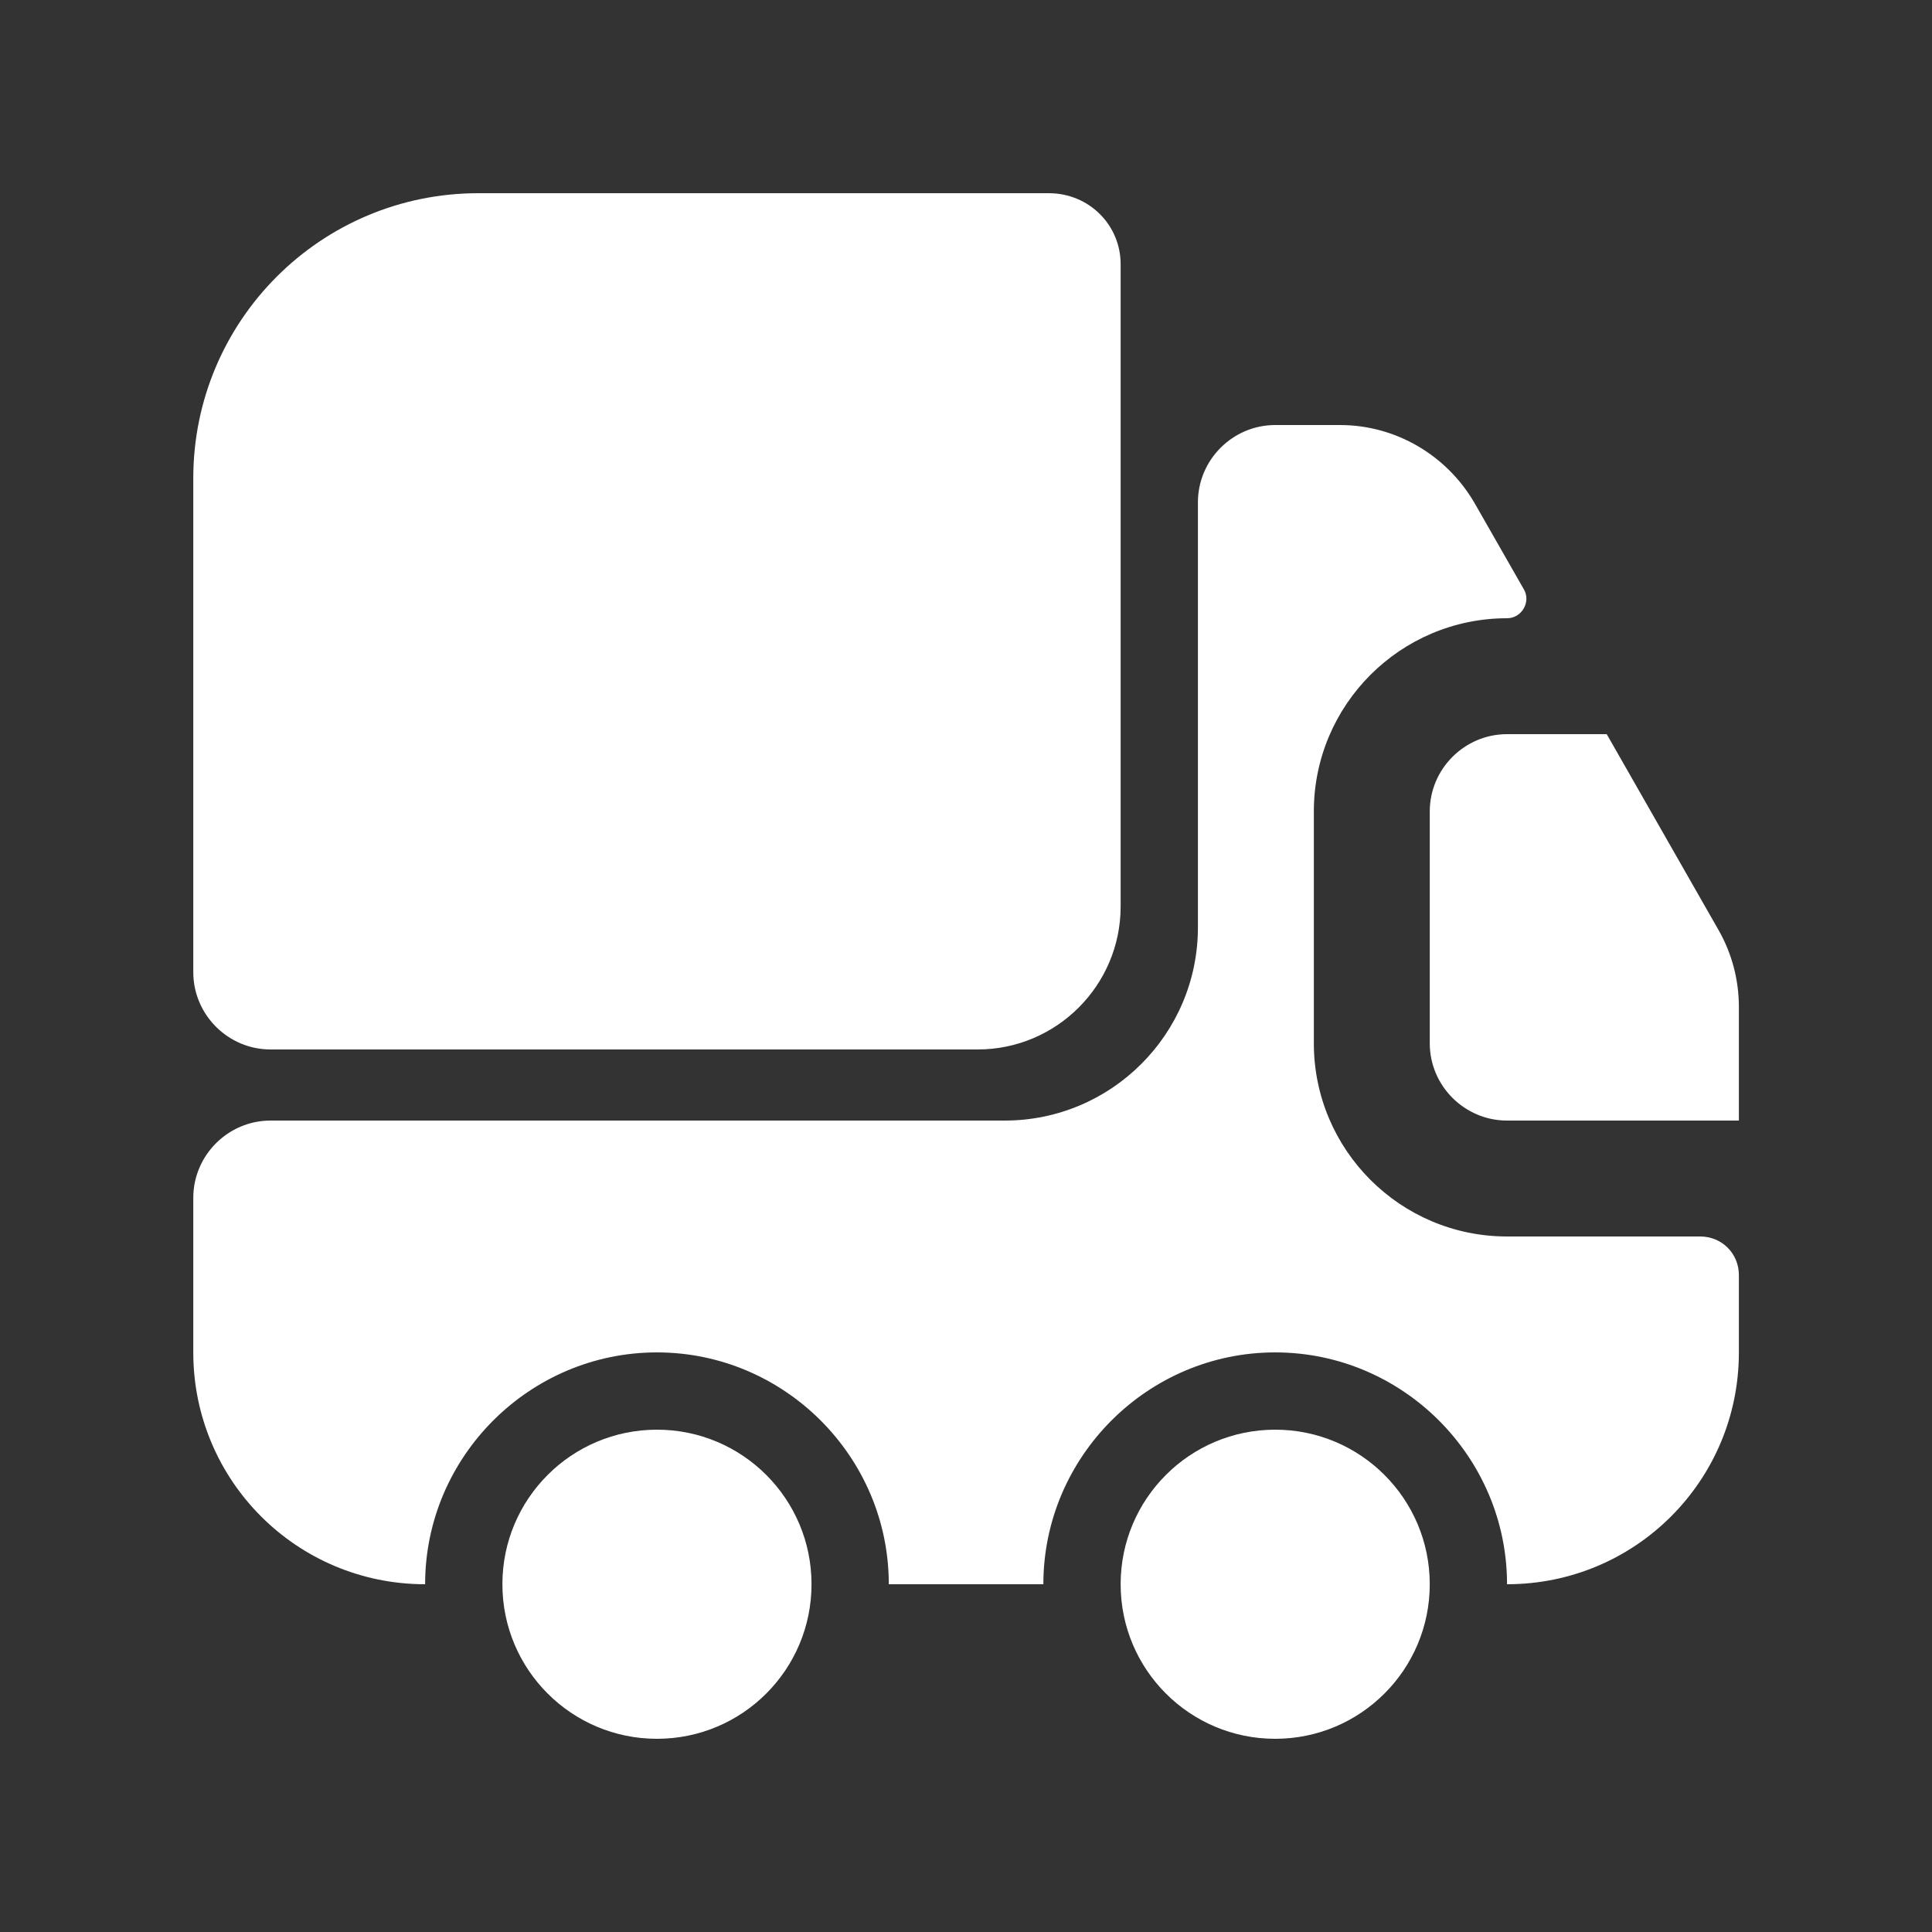
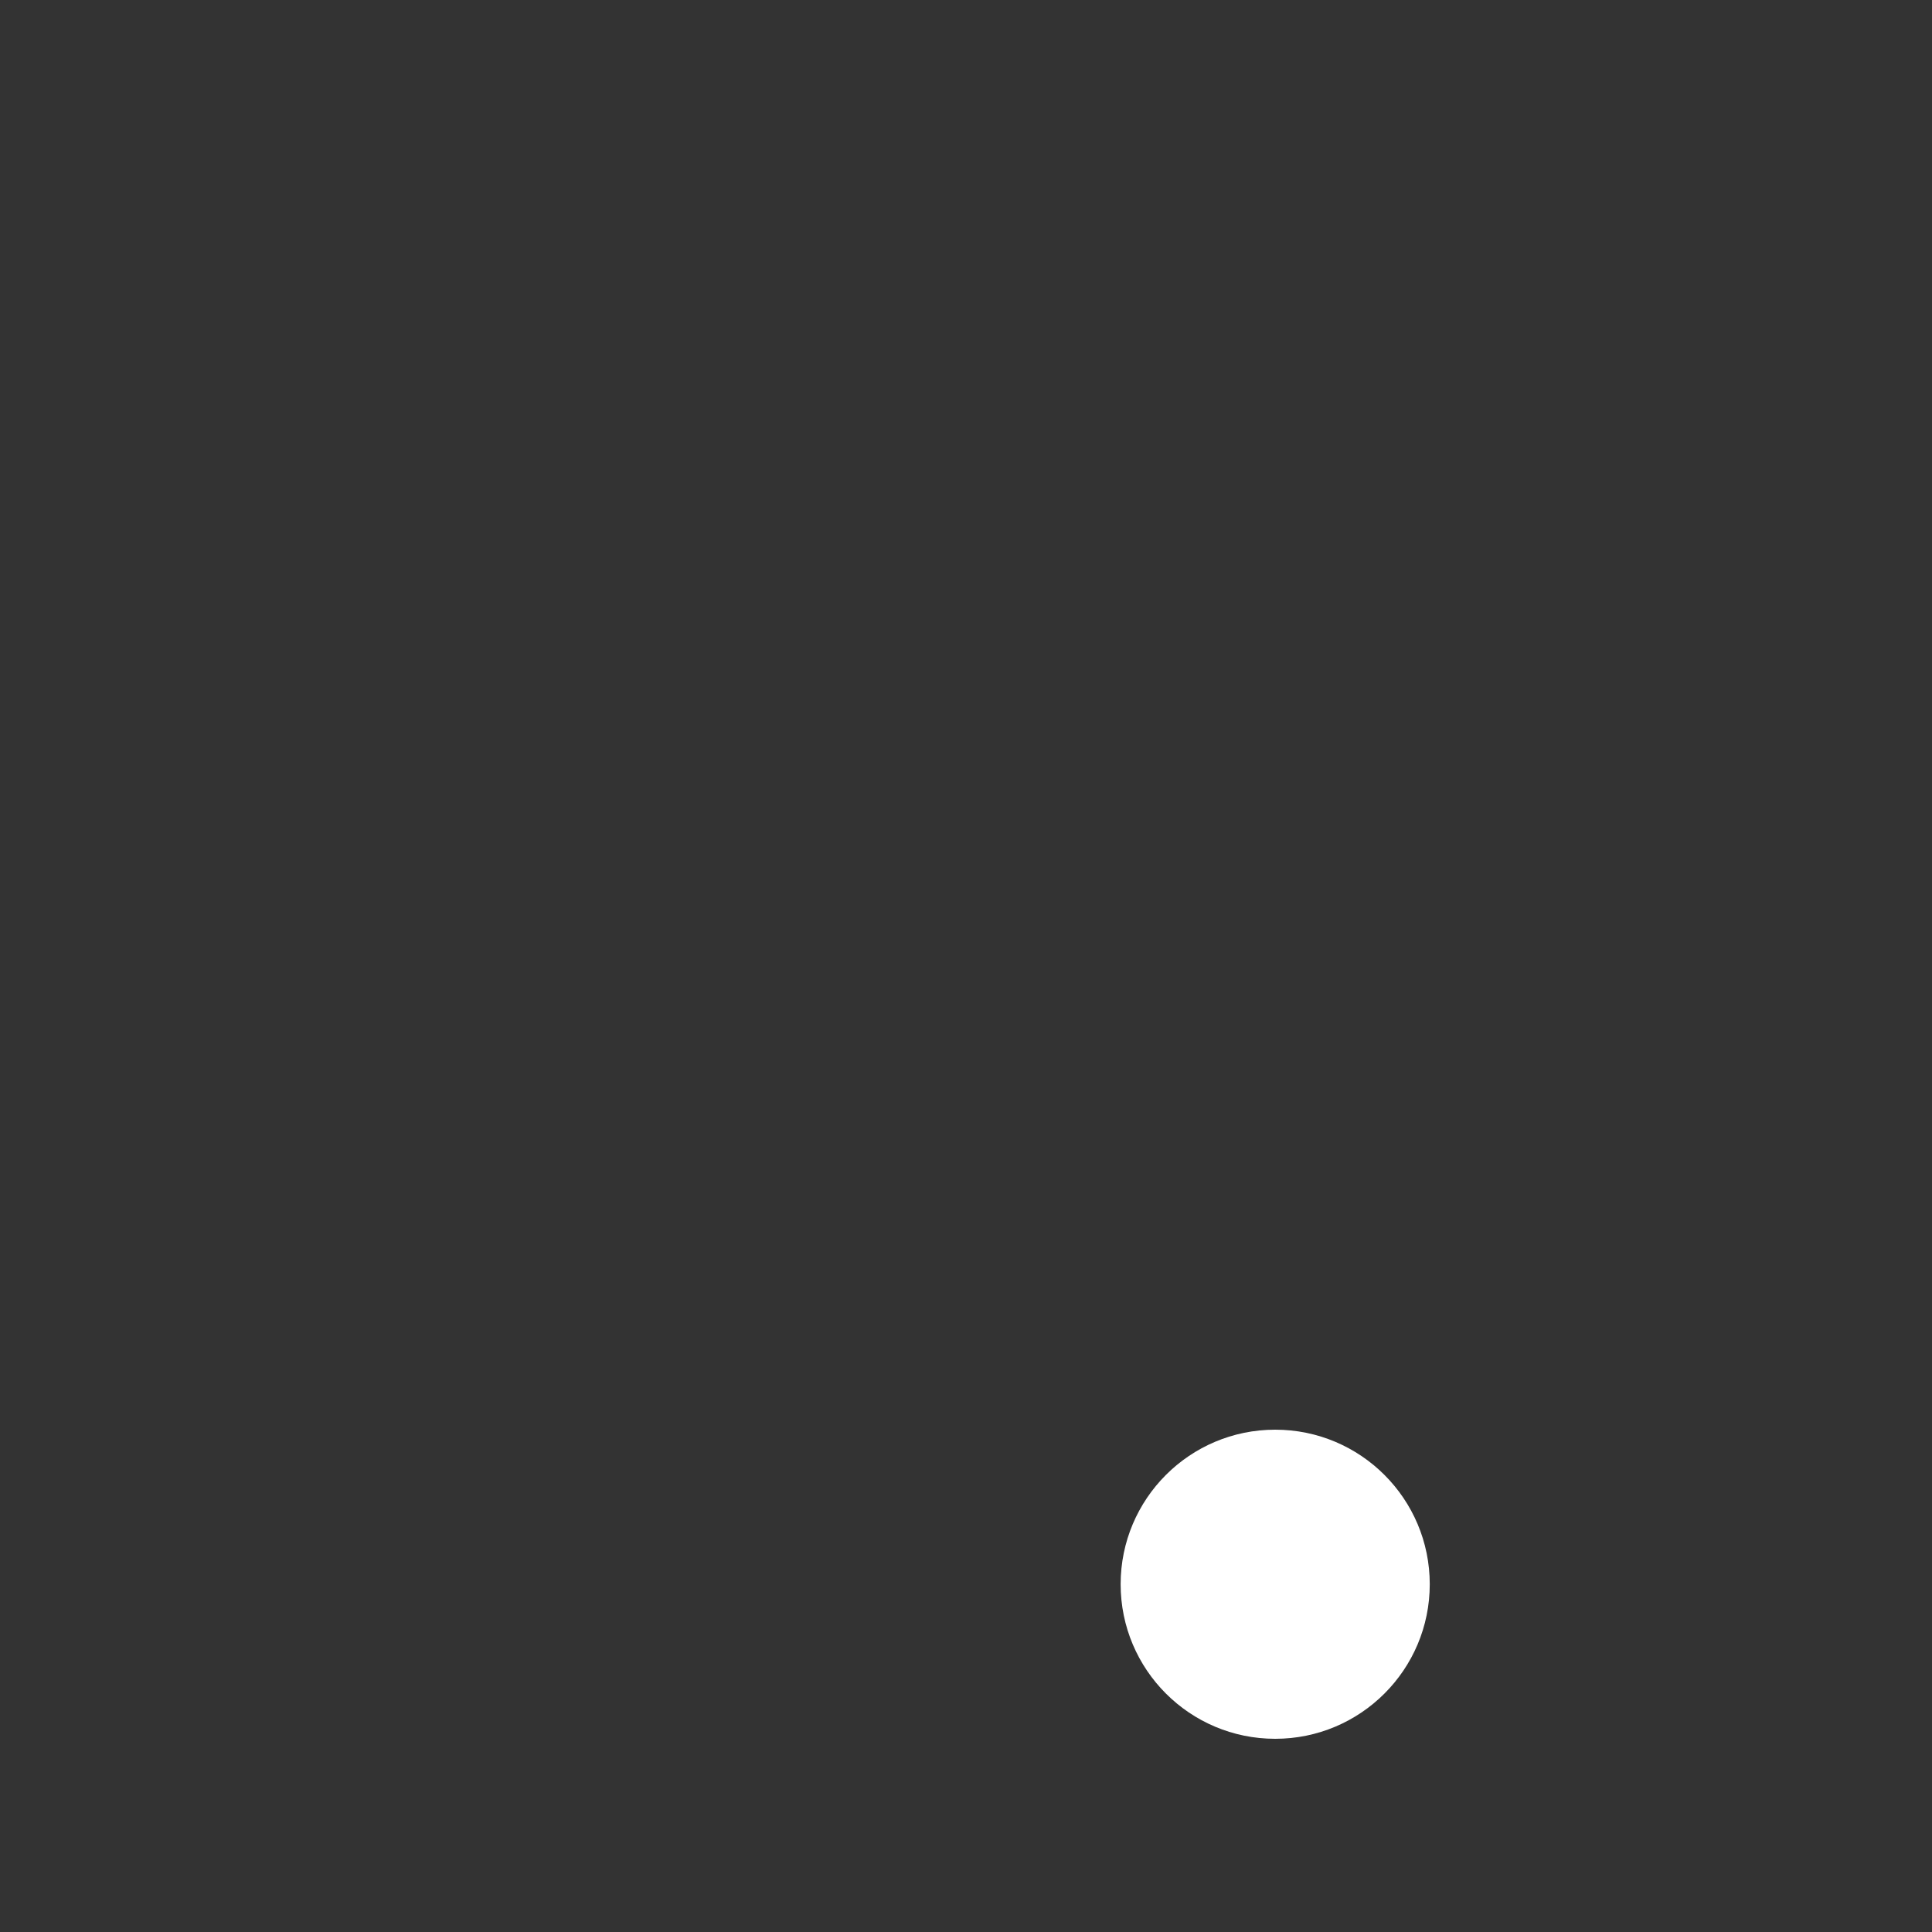
<svg xmlns="http://www.w3.org/2000/svg" width="25" height="25" viewBox="0 0 25 25" fill="none">
  <rect x="0" y="0" width="25" height="25" fill="#333333" stroke="none" />
-   <path d="M14.501 3.42V11.73C14.501 12.75 13.671 13.58 12.651 13.58H3.501C2.951 13.58 2.501 13.13 2.501 12.58V6.19C2.501 4.15 4.151 2.5 6.191 2.5H13.571C14.091 2.5 14.501 2.91 14.501 3.42Z" fill="white" />
-   <path d="M22.001 16C22.281 16 22.501 16.22 22.501 16.5V17.5C22.501 19.16 21.161 20.5 19.501 20.5C19.501 18.85 18.151 17.5 16.501 17.5C14.851 17.5 13.501 18.85 13.501 20.5H11.501C11.501 18.85 10.151 17.5 8.501 17.5C6.851 17.5 5.501 18.85 5.501 20.5C3.841 20.5 2.501 19.16 2.501 17.5V15.5C2.501 14.95 2.951 14.5 3.501 14.5H13.001C14.381 14.5 15.501 13.38 15.501 12V6.5C15.501 5.95 15.951 5.5 16.501 5.5H17.341C18.061 5.5 18.721 5.89 19.081 6.51L19.721 7.63C19.811 7.79 19.691 8 19.501 8C18.121 8 17.001 9.12 17.001 10.5V13.5C17.001 14.88 18.121 16 19.501 16H22.001Z" fill="white" />
-   <path d="M8.501 22.5C9.606 22.5 10.501 21.605 10.501 20.5C10.501 19.395 9.606 18.5 8.501 18.5C7.396 18.5 6.501 19.395 6.501 20.5C6.501 21.605 7.396 22.5 8.501 22.5Z" fill="white" />
  <path d="M16.501 22.5C17.605 22.5 18.501 21.605 18.501 20.5C18.501 19.395 17.605 18.5 16.501 18.5C15.396 18.5 14.501 19.395 14.501 20.5C14.501 21.605 15.396 22.5 16.501 22.5Z" fill="white" />
-   <path d="M22.501 13.03V14.5H19.501C18.951 14.5 18.501 14.05 18.501 13.5V10.5C18.501 9.95 18.951 9.5 19.501 9.5H20.791L22.241 12.04C22.411 12.34 22.501 12.68 22.501 13.03Z" fill="white" />
</svg>